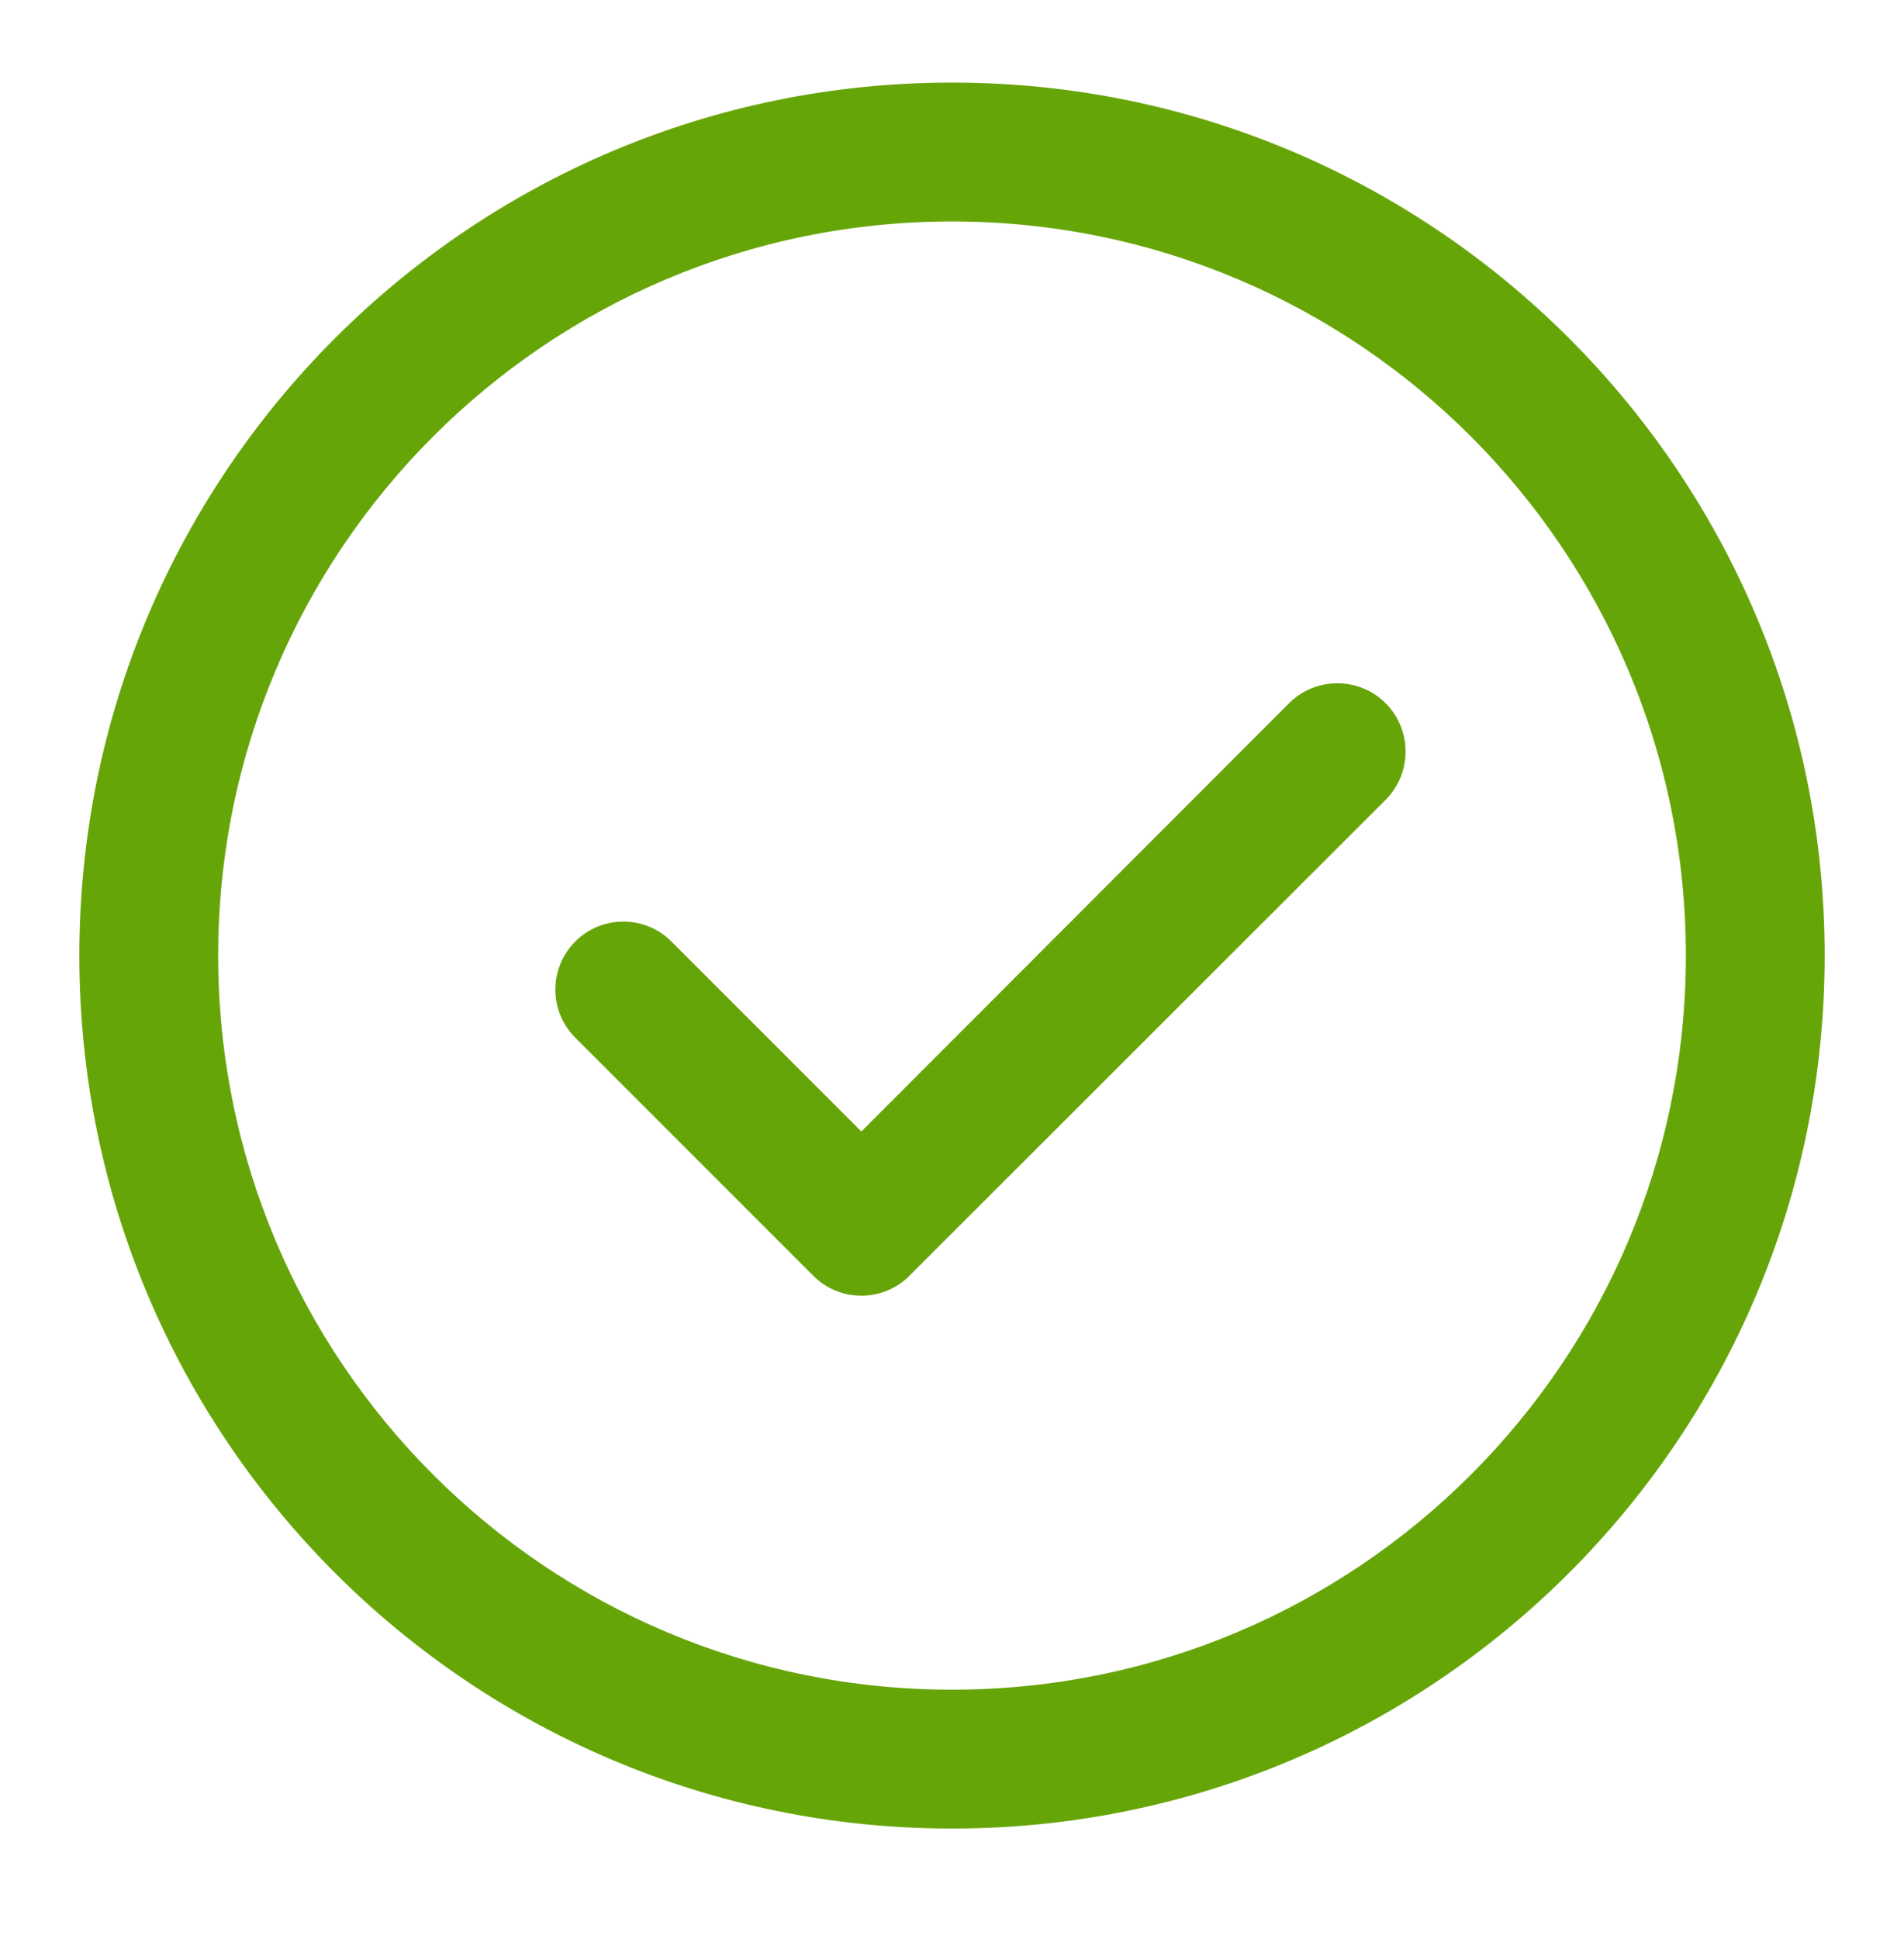
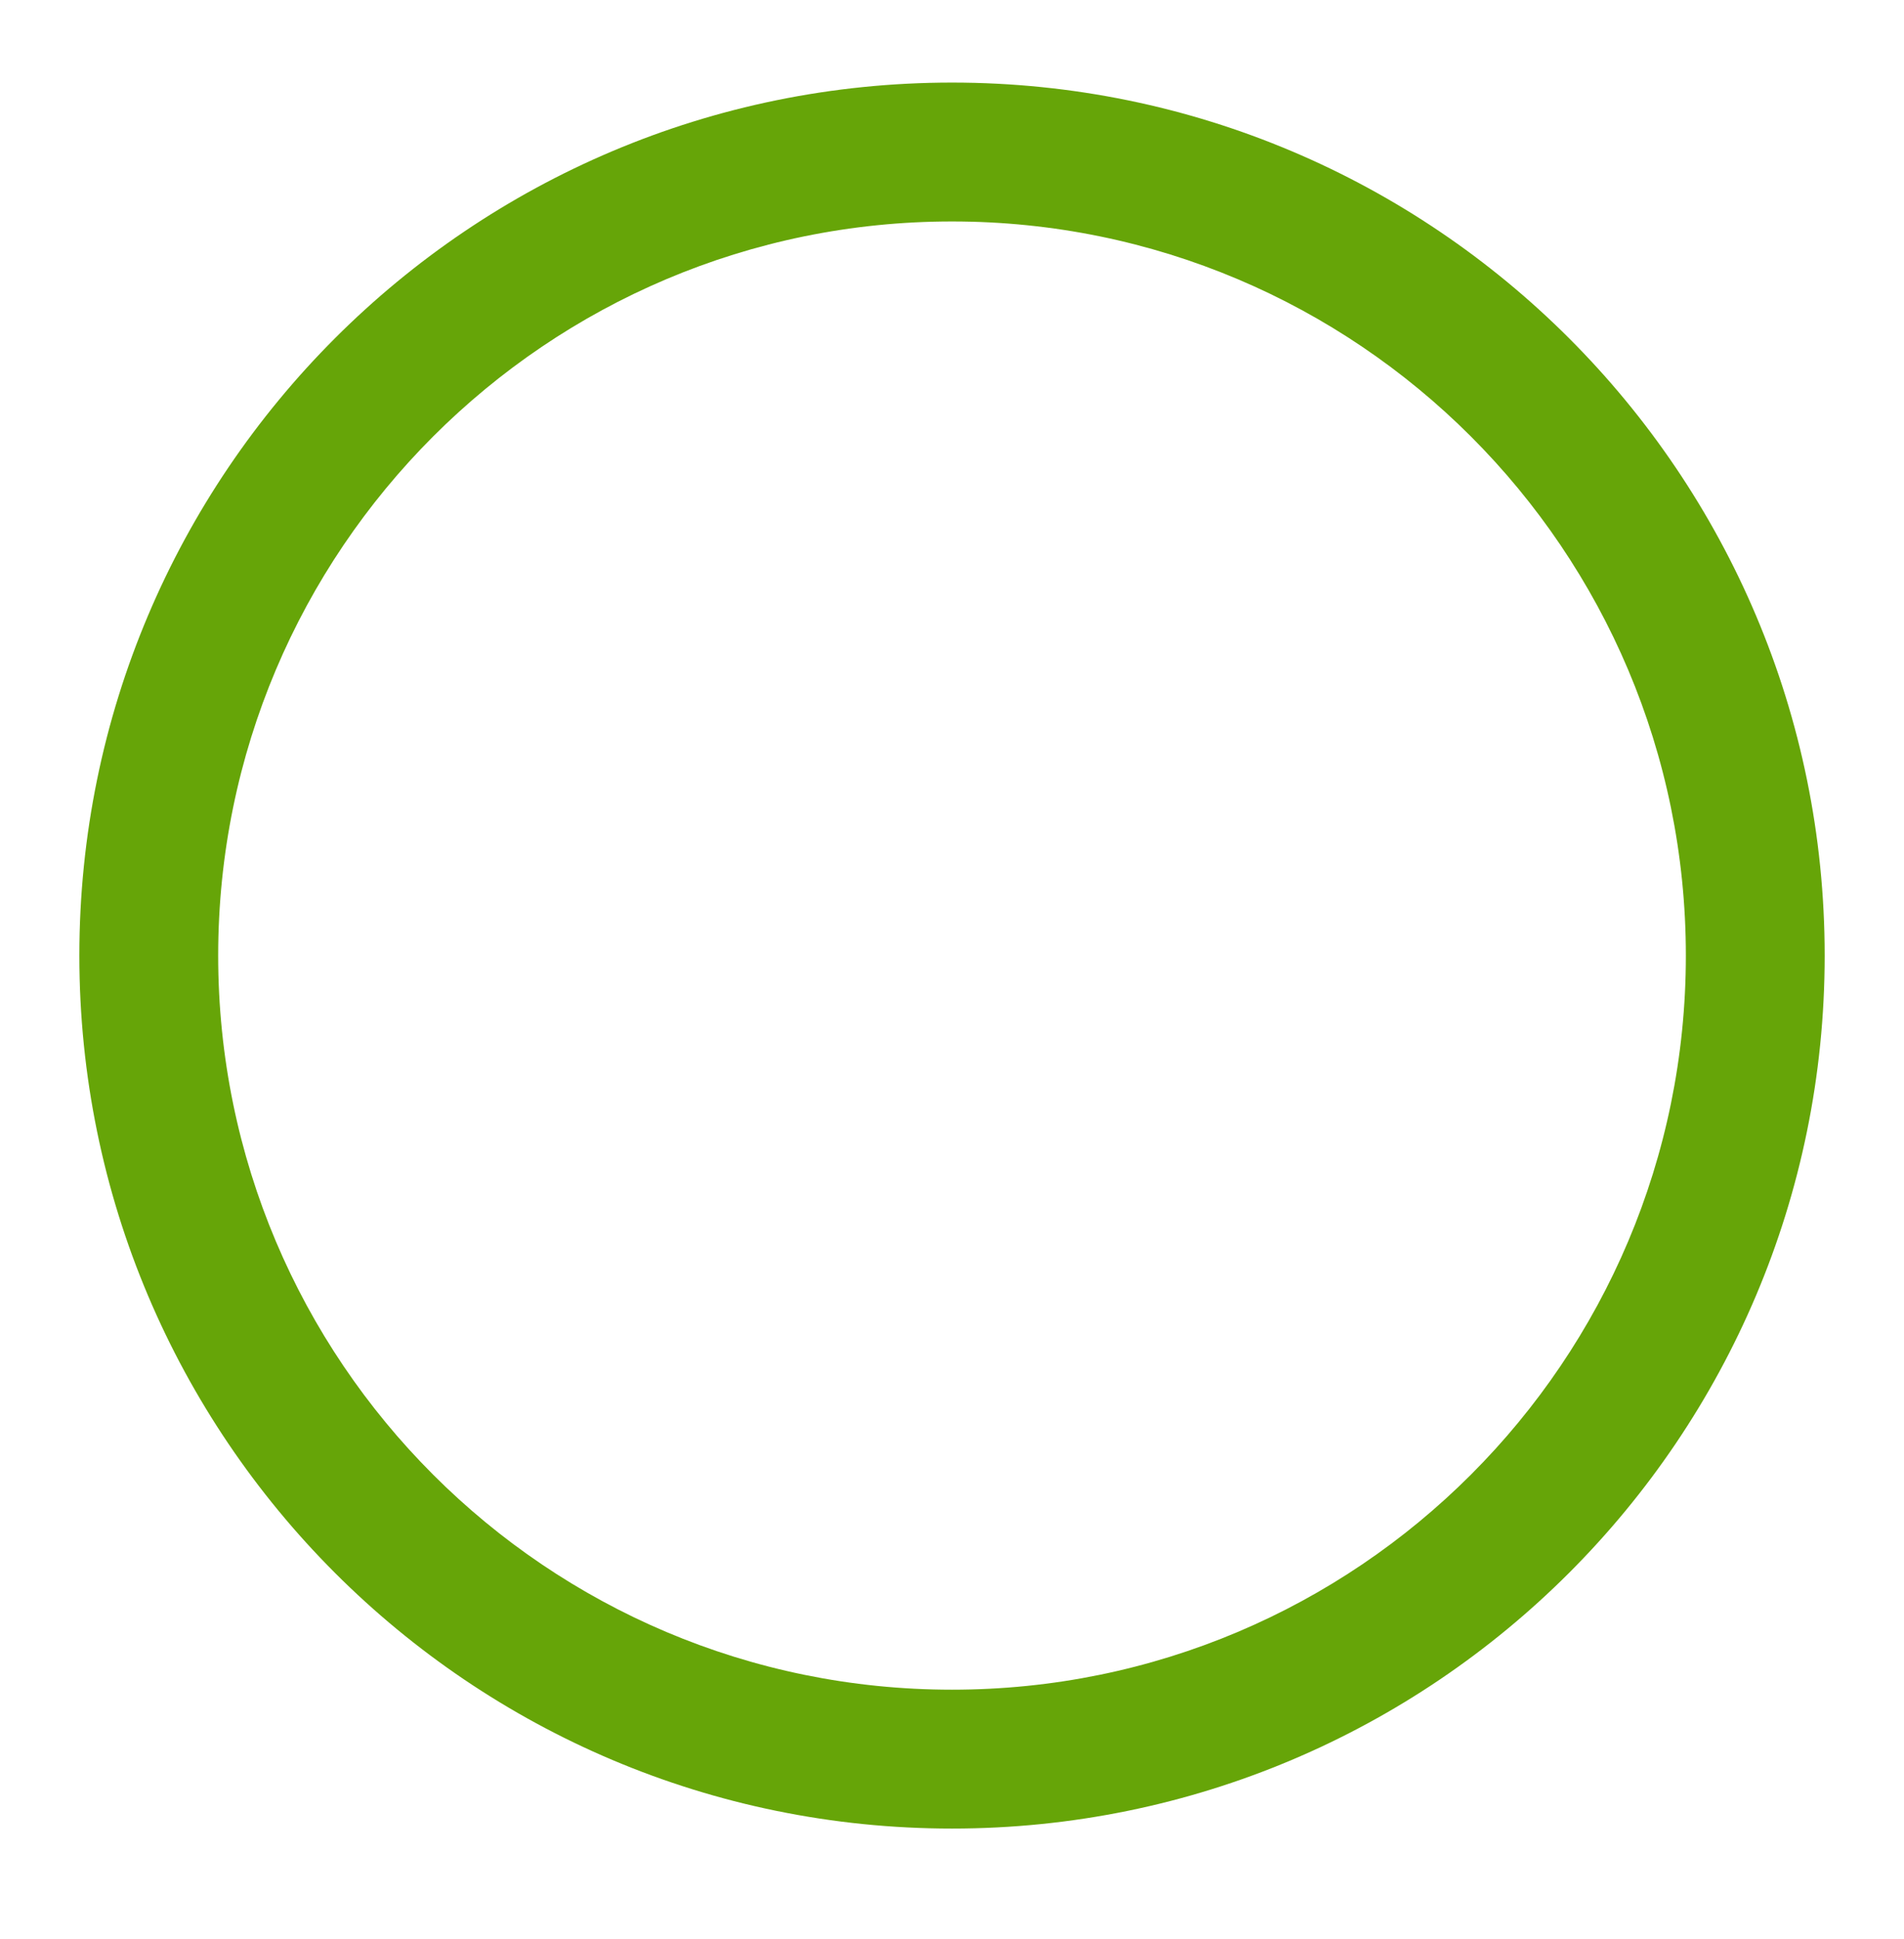
<svg xmlns="http://www.w3.org/2000/svg" width="56" height="57" viewBox="0 0 56 57" fill="none">
-   <path d="M40.754 20.675C39.973 19.894 38.695 19.894 37.914 20.675L25.334 33.266L19.748 27.681C18.967 26.9 17.701 26.9 16.92 27.681C16.139 28.462 16.139 29.728 16.92 30.509L23.92 37.509C24.701 38.29 25.967 38.29 26.748 37.509L40.754 23.515C41.535 22.734 41.535 21.456 40.754 20.675Z" fill="#66A508" />
  <path fill-rule="evenodd" clip-rule="evenodd" d="M53.667 28.095C53.667 42.27 42.176 53.761 28.001 53.761C13.825 53.761 2.334 42.27 2.334 28.095C2.334 13.919 13.825 2.428 28.001 2.428C42.176 2.428 53.667 13.919 53.667 28.095ZM49.584 28.095C49.584 40.015 39.921 49.678 28.001 49.678C16.081 49.678 6.417 40.015 6.417 28.095C6.417 16.175 16.081 6.511 28.001 6.511C39.921 6.511 49.584 16.175 49.584 28.095Z" fill="#66A508" />
</svg>